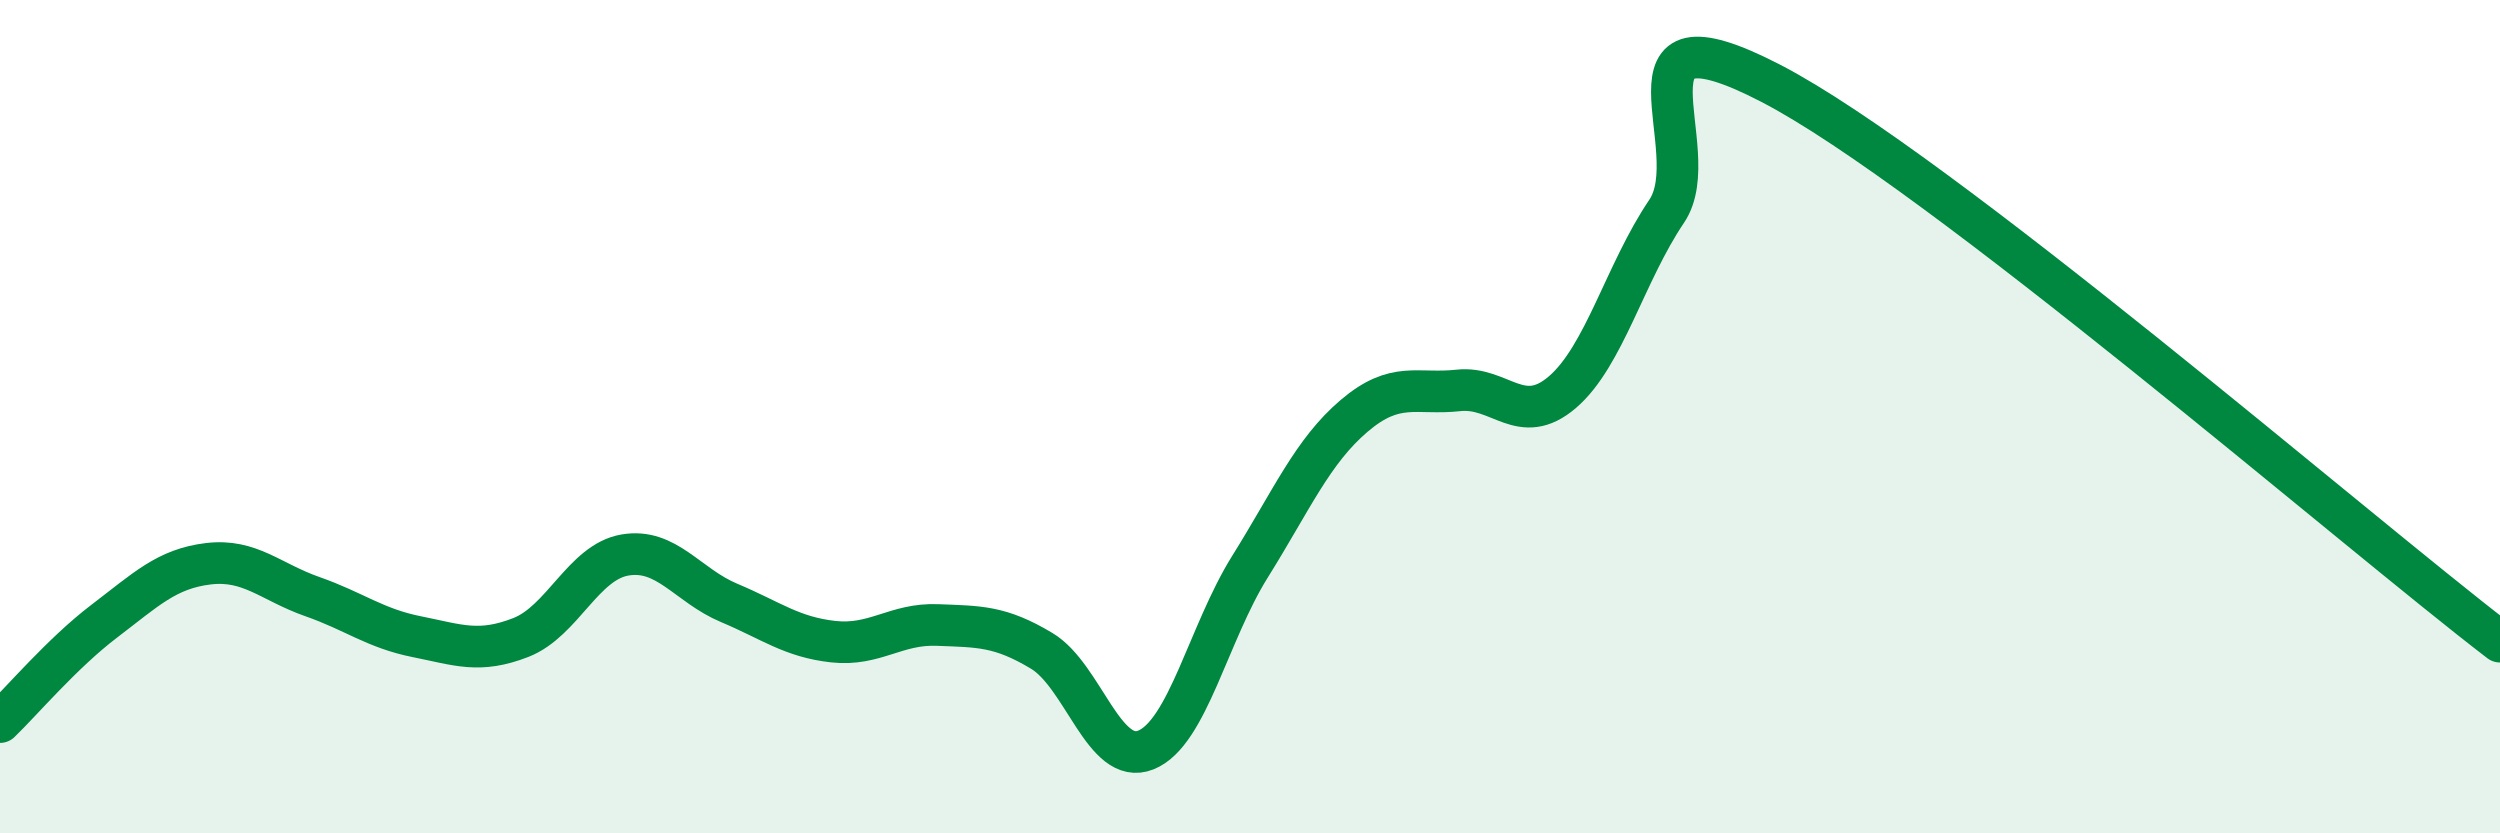
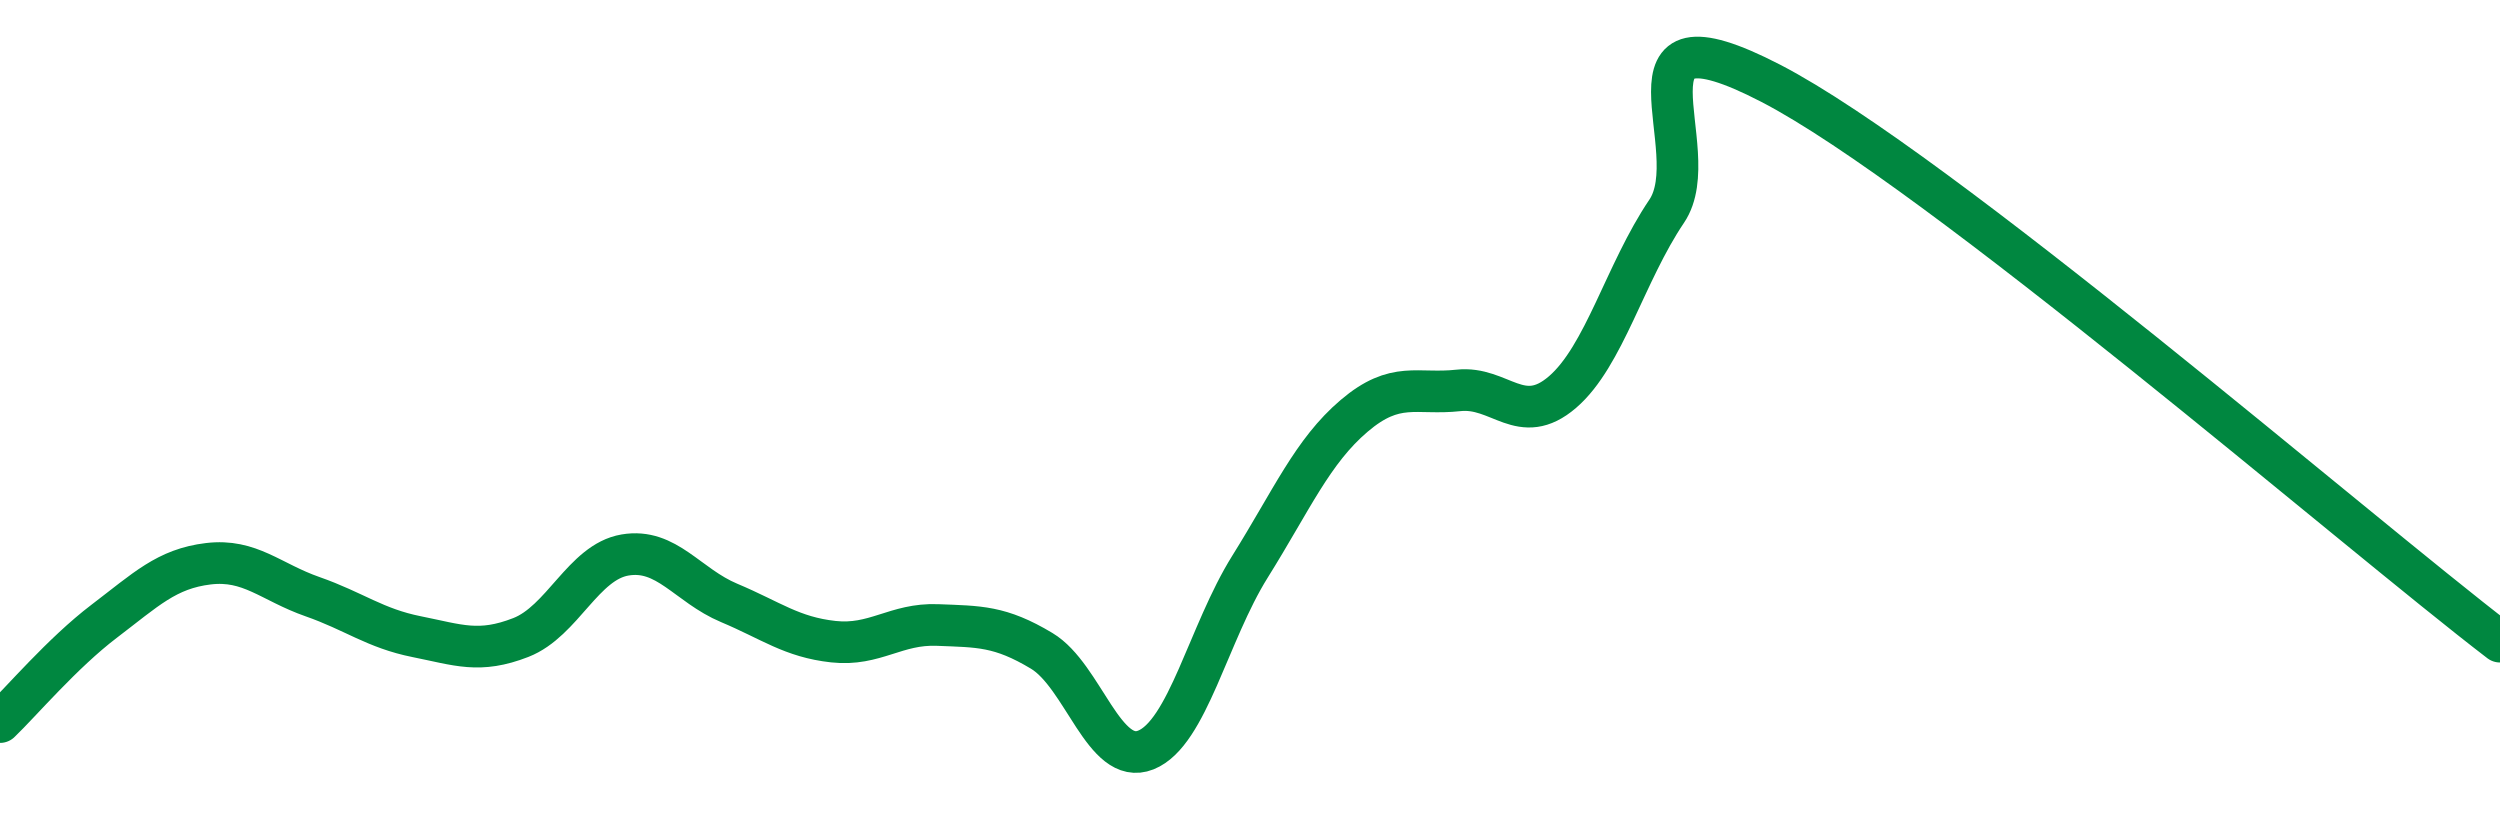
<svg xmlns="http://www.w3.org/2000/svg" width="60" height="20" viewBox="0 0 60 20">
-   <path d="M 0,17.33 C 0.5,16.85 1.5,15.67 2.5,14.91 C 3.5,14.15 4,13.65 5,13.53 C 6,13.41 6.5,13.97 7.5,14.32 C 8.5,14.67 9,15.08 10,15.28 C 11,15.48 11.5,15.69 12.5,15.3 C 13.5,14.91 14,13.49 15,13.32 C 16,13.15 16.5,14.05 17.5,14.47 C 18.5,14.89 19,15.29 20,15.4 C 21,15.51 21.5,14.96 22.5,15 C 23.5,15.04 24,15.02 25,15.62 C 26,16.22 26.5,18.4 27.5,18 C 28.5,17.6 29,15.2 30,13.6 C 31,12 31.5,10.83 32.5,9.98 C 33.5,9.13 34,9.48 35,9.37 C 36,9.26 36.5,10.27 37.5,9.41 C 38.5,8.55 39,6.55 40,5.07 C 41,3.59 38.5,-0.07 42.5,2 C 46.5,4.07 56.5,12.72 60,15.4L60 20L0 20Z" fill="#008740" opacity="0.1" stroke-linecap="round" stroke-linejoin="round" />
  <path d="M 0,17.33 C 0.5,16.85 1.5,15.67 2.5,14.91 C 3.5,14.15 4,13.65 5,13.53 C 6,13.41 6.5,13.97 7.5,14.32 C 8.5,14.67 9,15.08 10,15.28 C 11,15.48 11.5,15.69 12.5,15.3 C 13.5,14.91 14,13.49 15,13.32 C 16,13.15 16.5,14.05 17.5,14.47 C 18.5,14.89 19,15.29 20,15.4 C 21,15.51 21.5,14.96 22.5,15 C 23.5,15.04 24,15.02 25,15.62 C 26,16.22 26.5,18.4 27.5,18 C 28.5,17.6 29,15.2 30,13.6 C 31,12 31.5,10.83 32.5,9.98 C 33.5,9.13 34,9.48 35,9.37 C 36,9.26 36.5,10.27 37.5,9.41 C 38.5,8.55 39,6.55 40,5.07 C 41,3.59 38.5,-0.07 42.5,2 C 46.5,4.07 56.5,12.72 60,15.4" stroke="#008740" stroke-width="1" fill="none" stroke-linecap="round" stroke-linejoin="round" />
</svg>